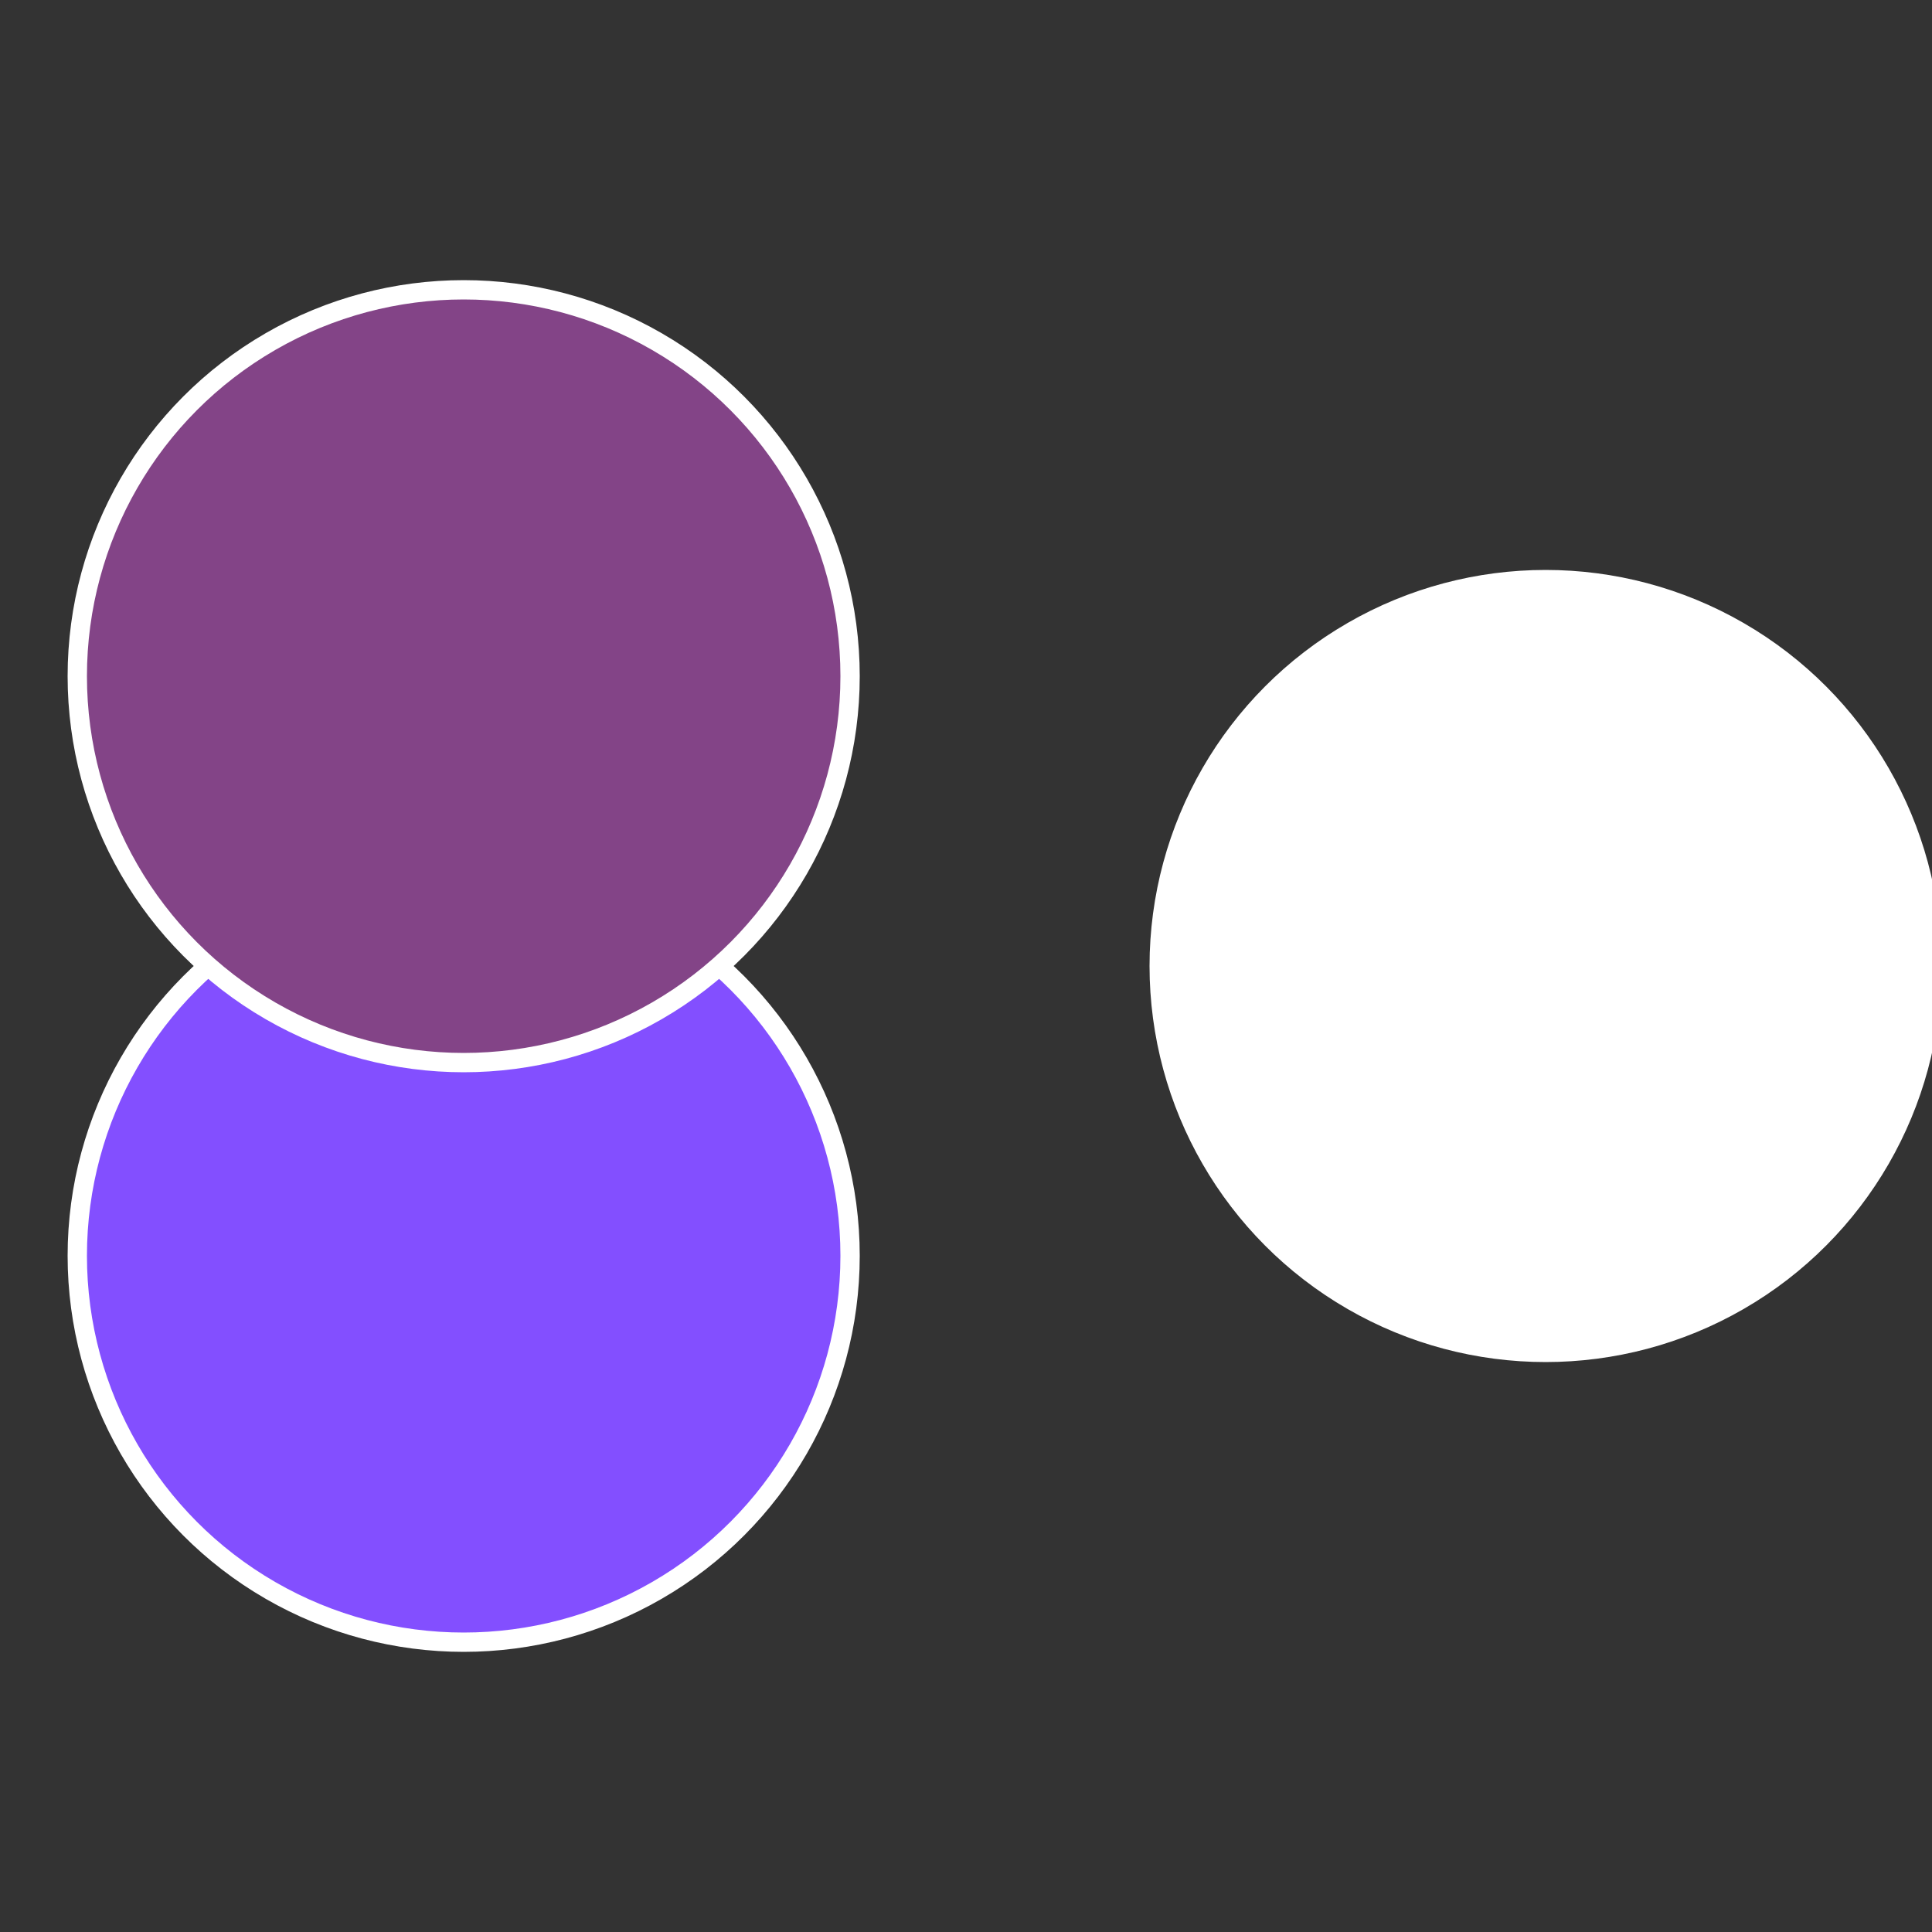
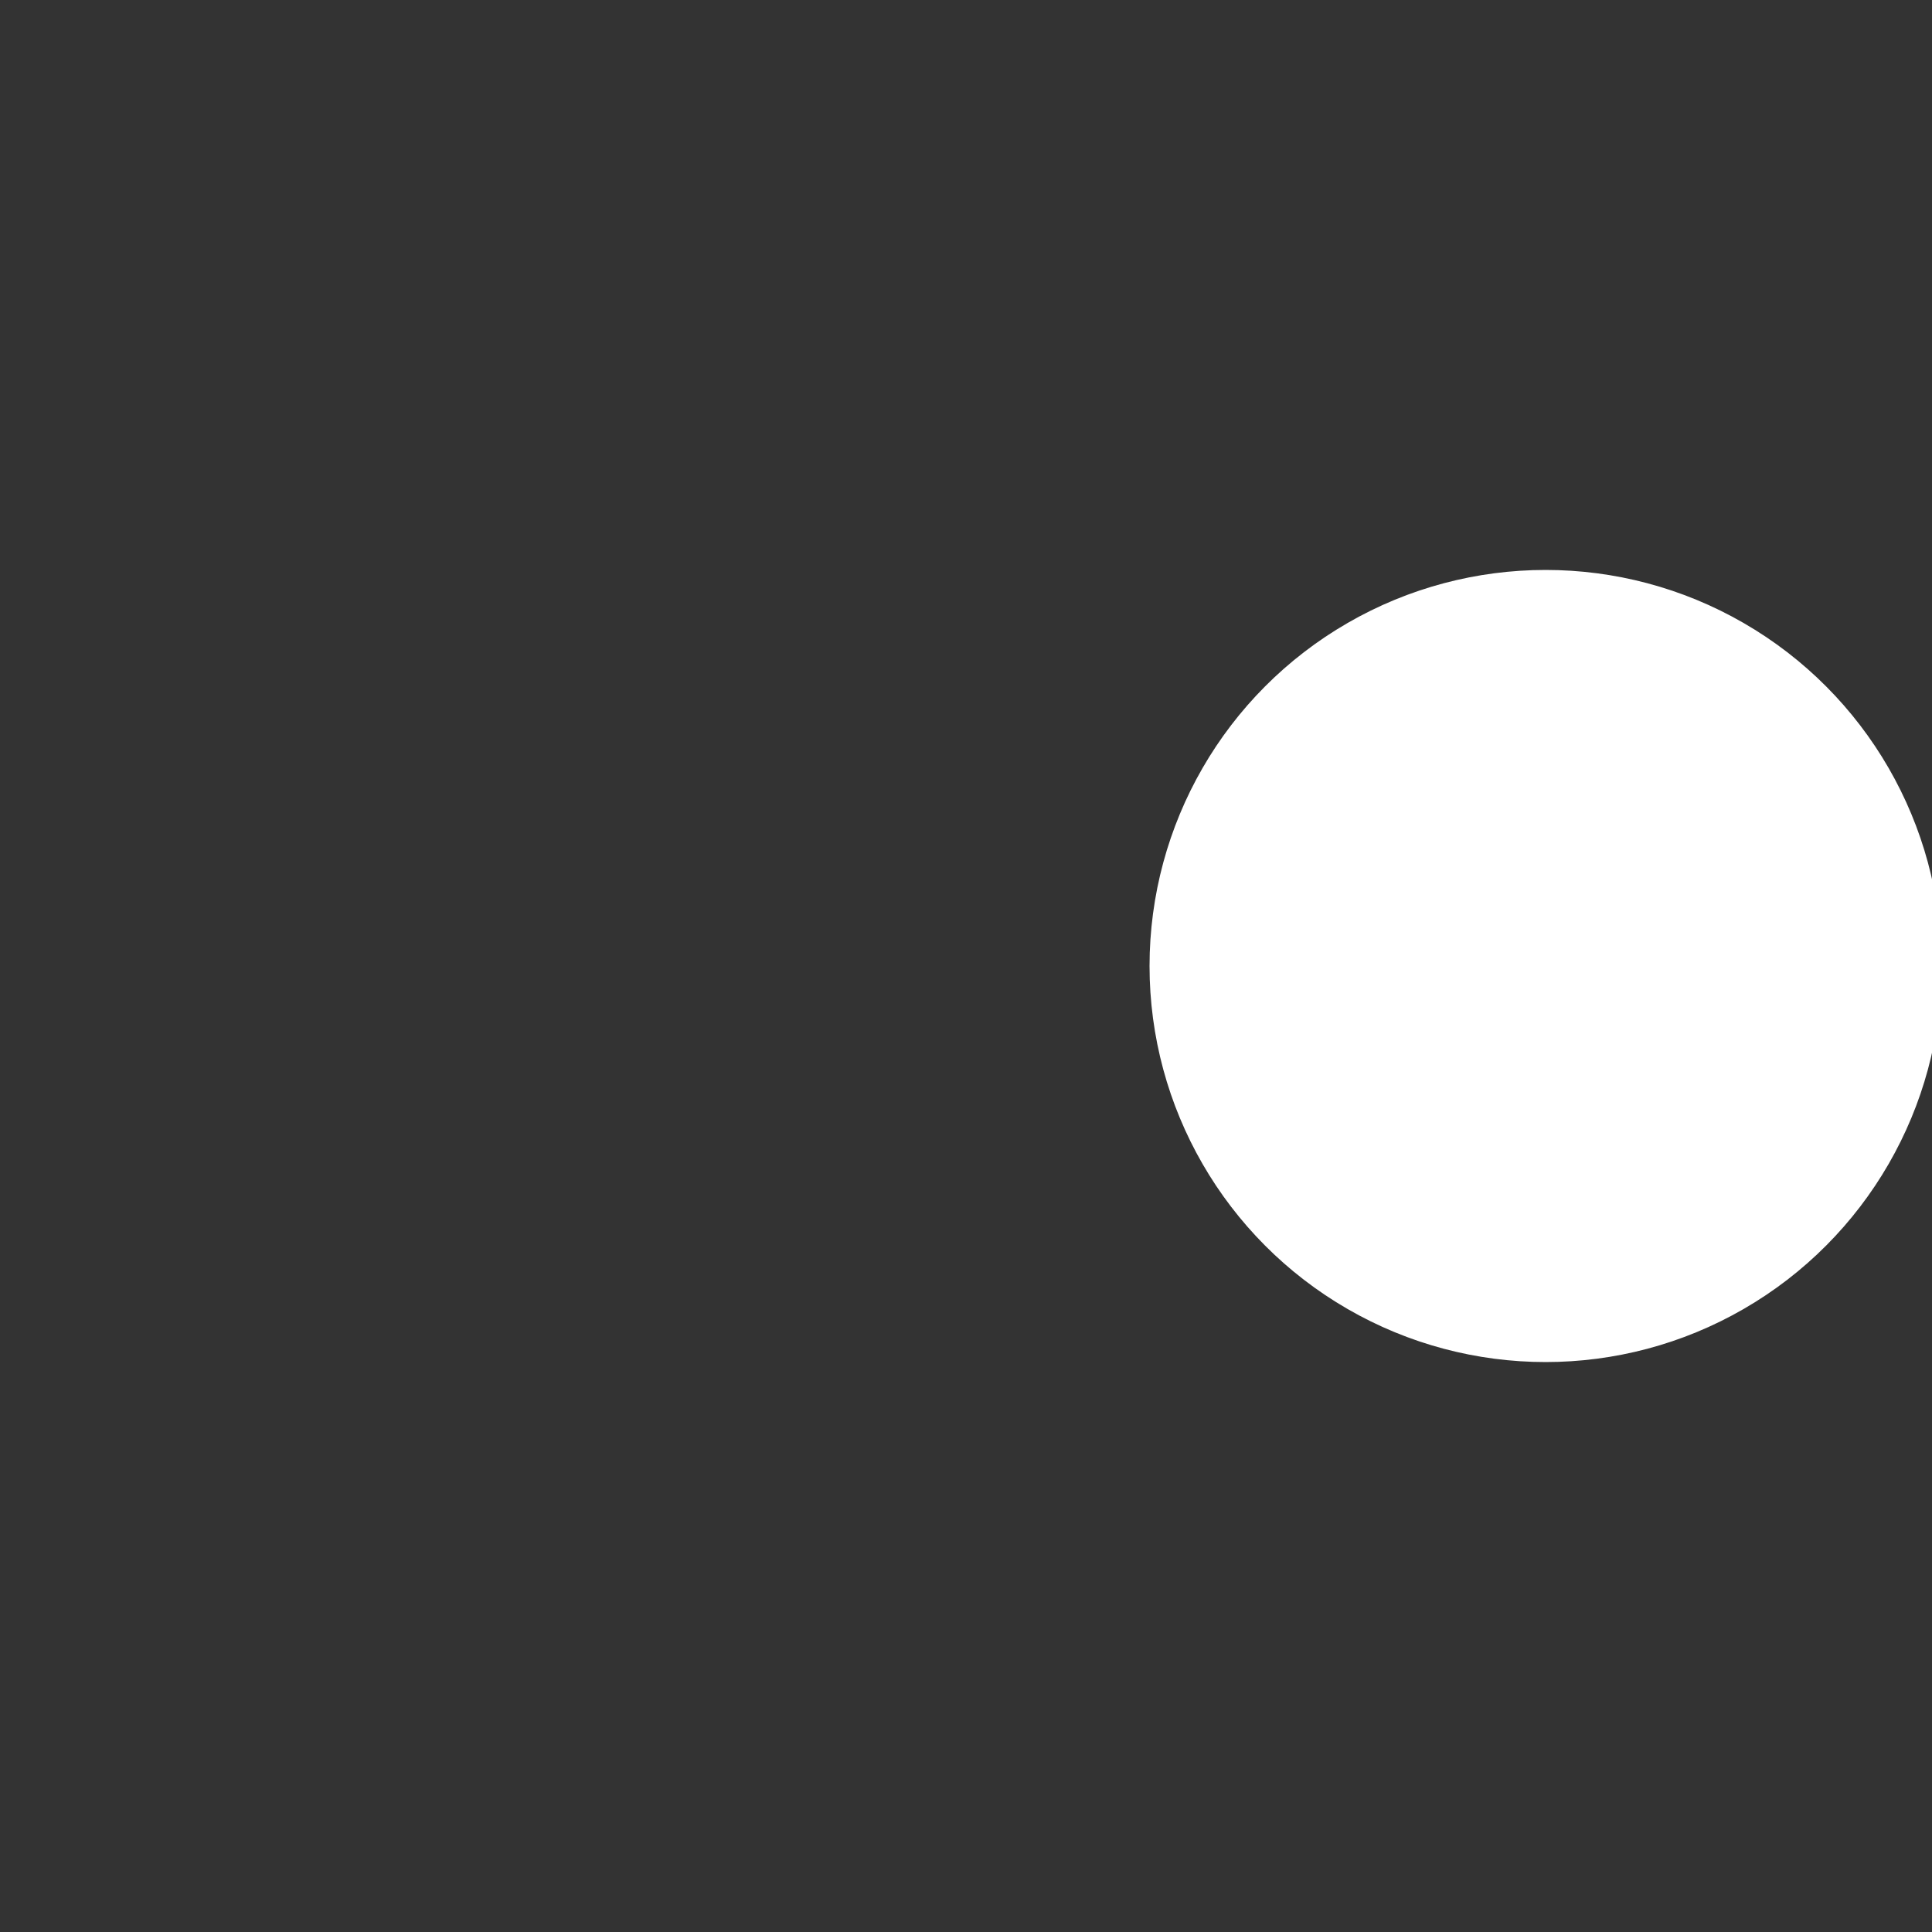
<svg xmlns="http://www.w3.org/2000/svg" width="500" height="500" viewBox="-1 -1 2 2">
  <rect x="-1" y="-1" width="2" height="2" fill="#333333" stroke="none" />
  <circle cx="0.6" cy="0" r="0.4" fill="#fffffffffffff8753be834" stroke="#fff" stroke-width="1%" />
-   <circle cx="-0.52" cy="0.3" r="0.4" fill="#834fffffffffffff875fffffffffffffc22" stroke="#fff" stroke-width="1%" />
-   <circle cx="-0.52" cy="-0.3" r="0.4" fill="#834487fffffffffffff875" stroke="#fff" stroke-width="1%" />
</svg>